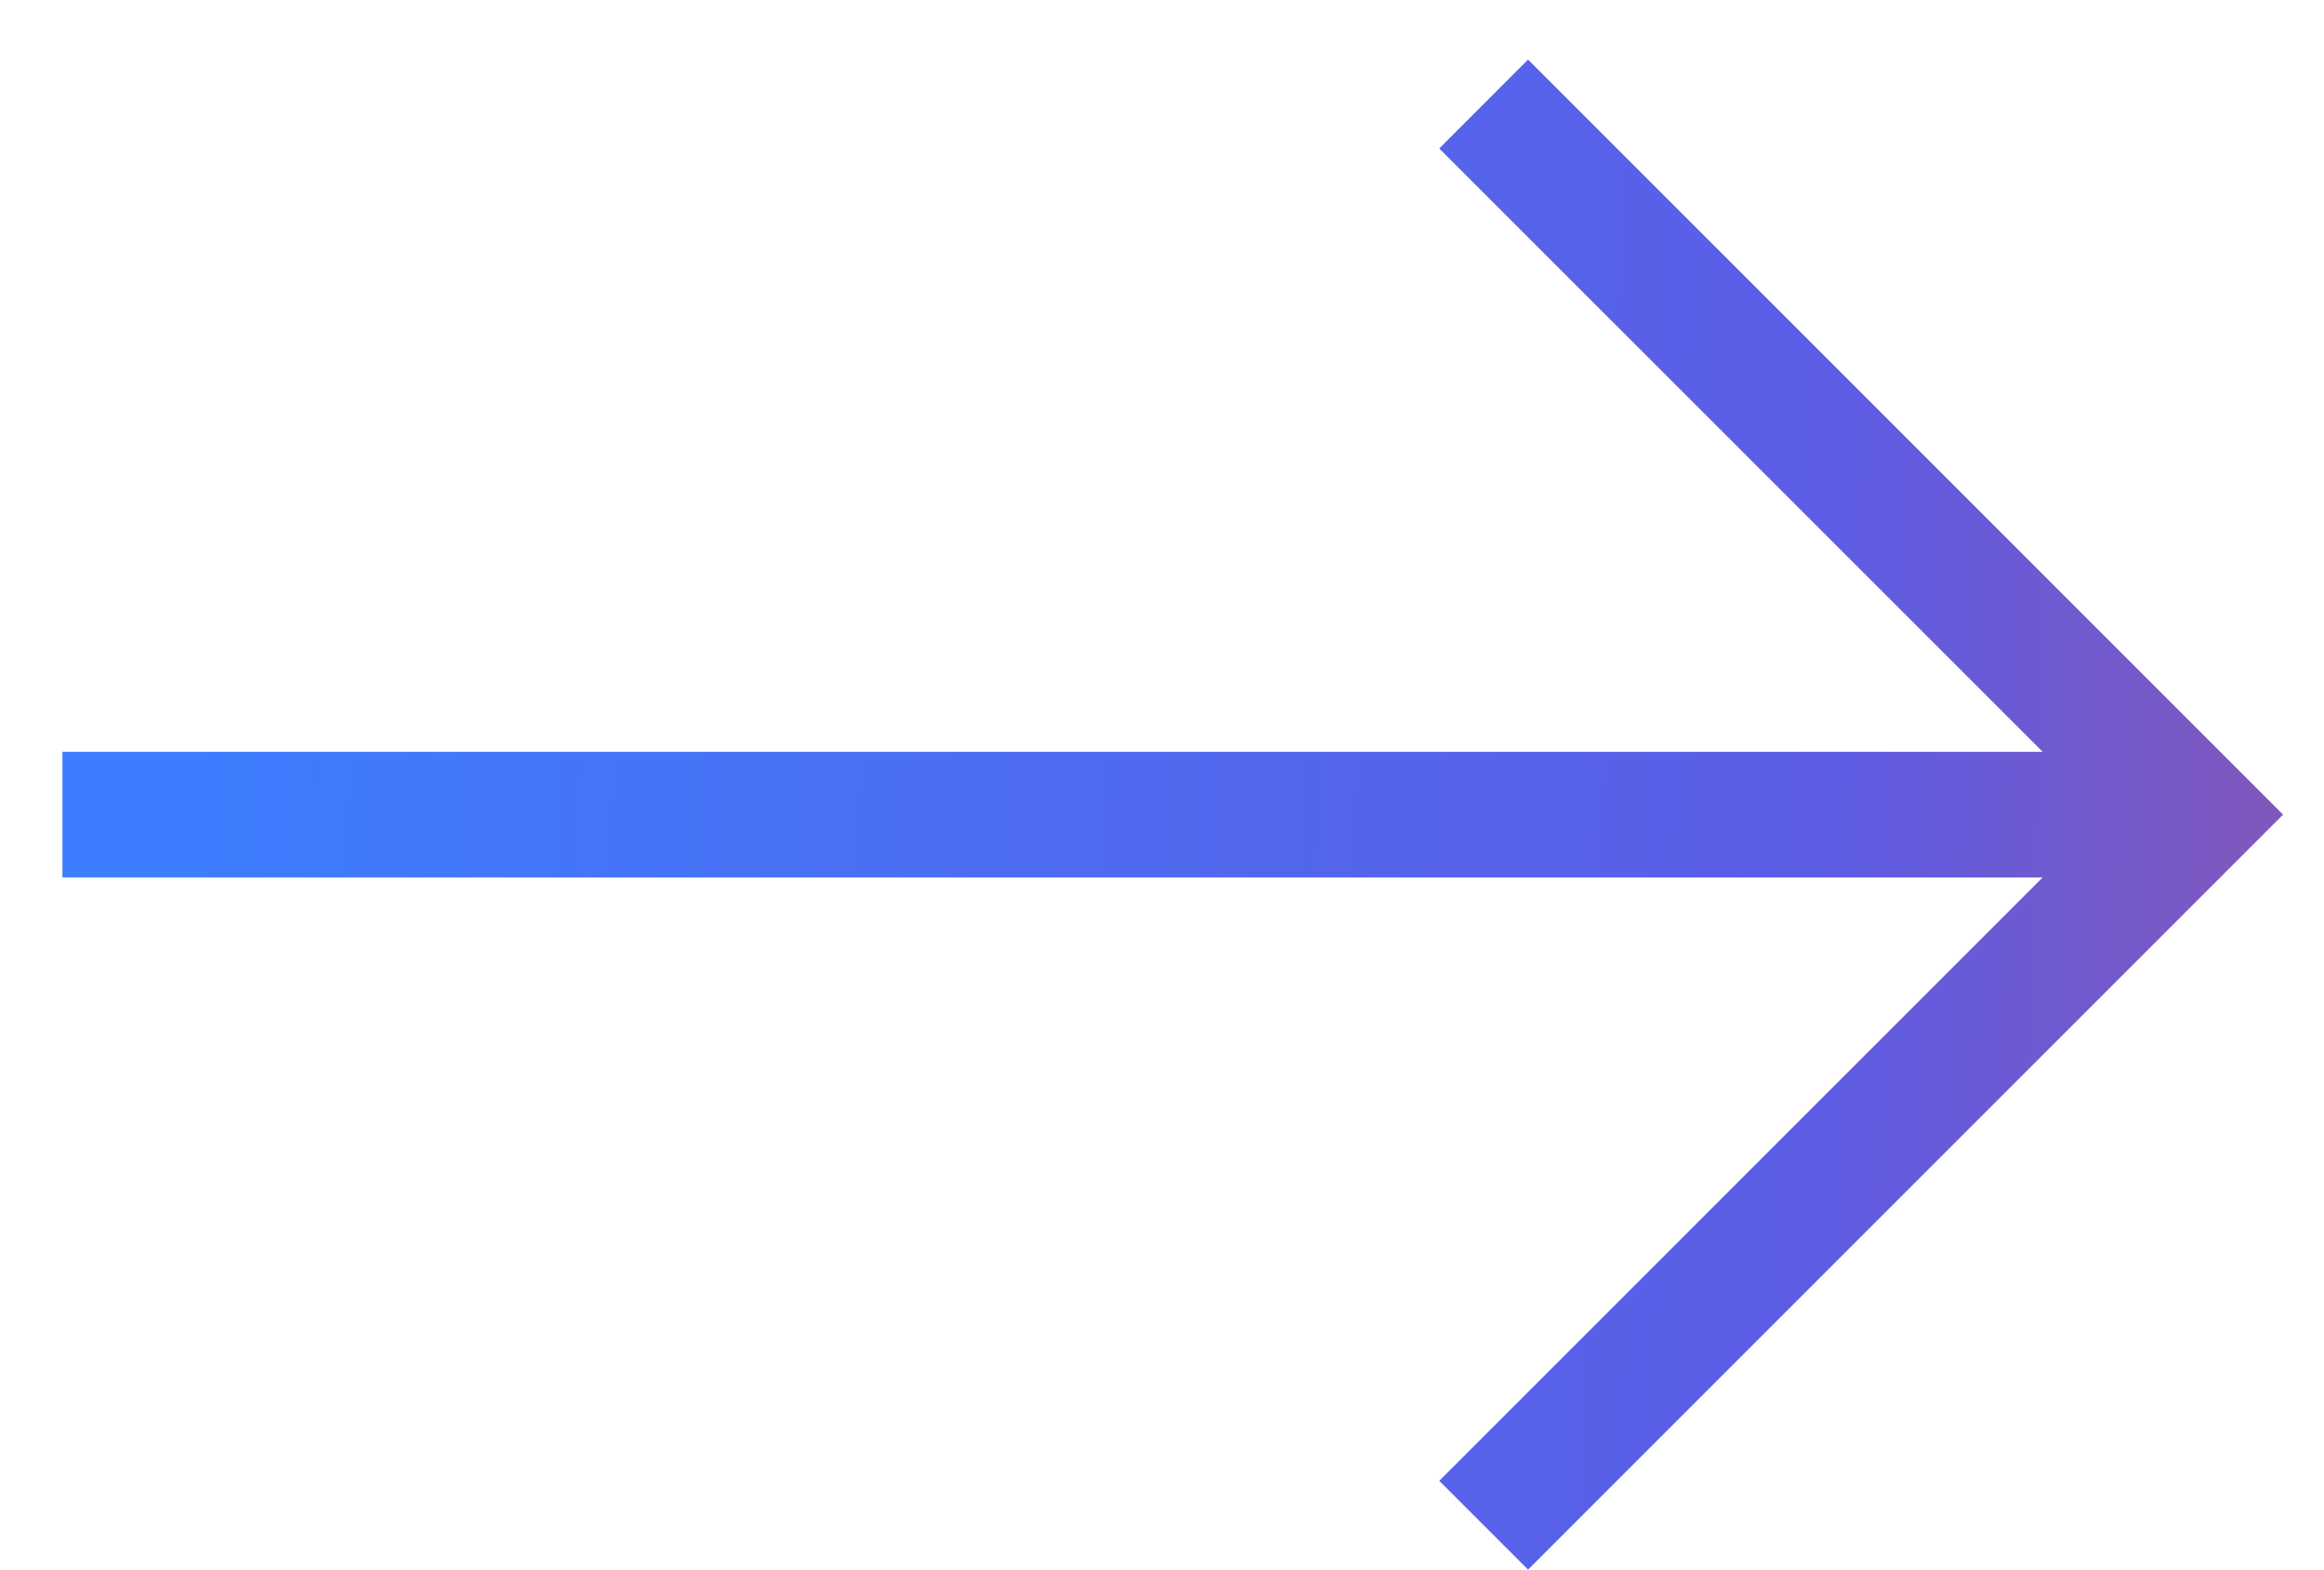
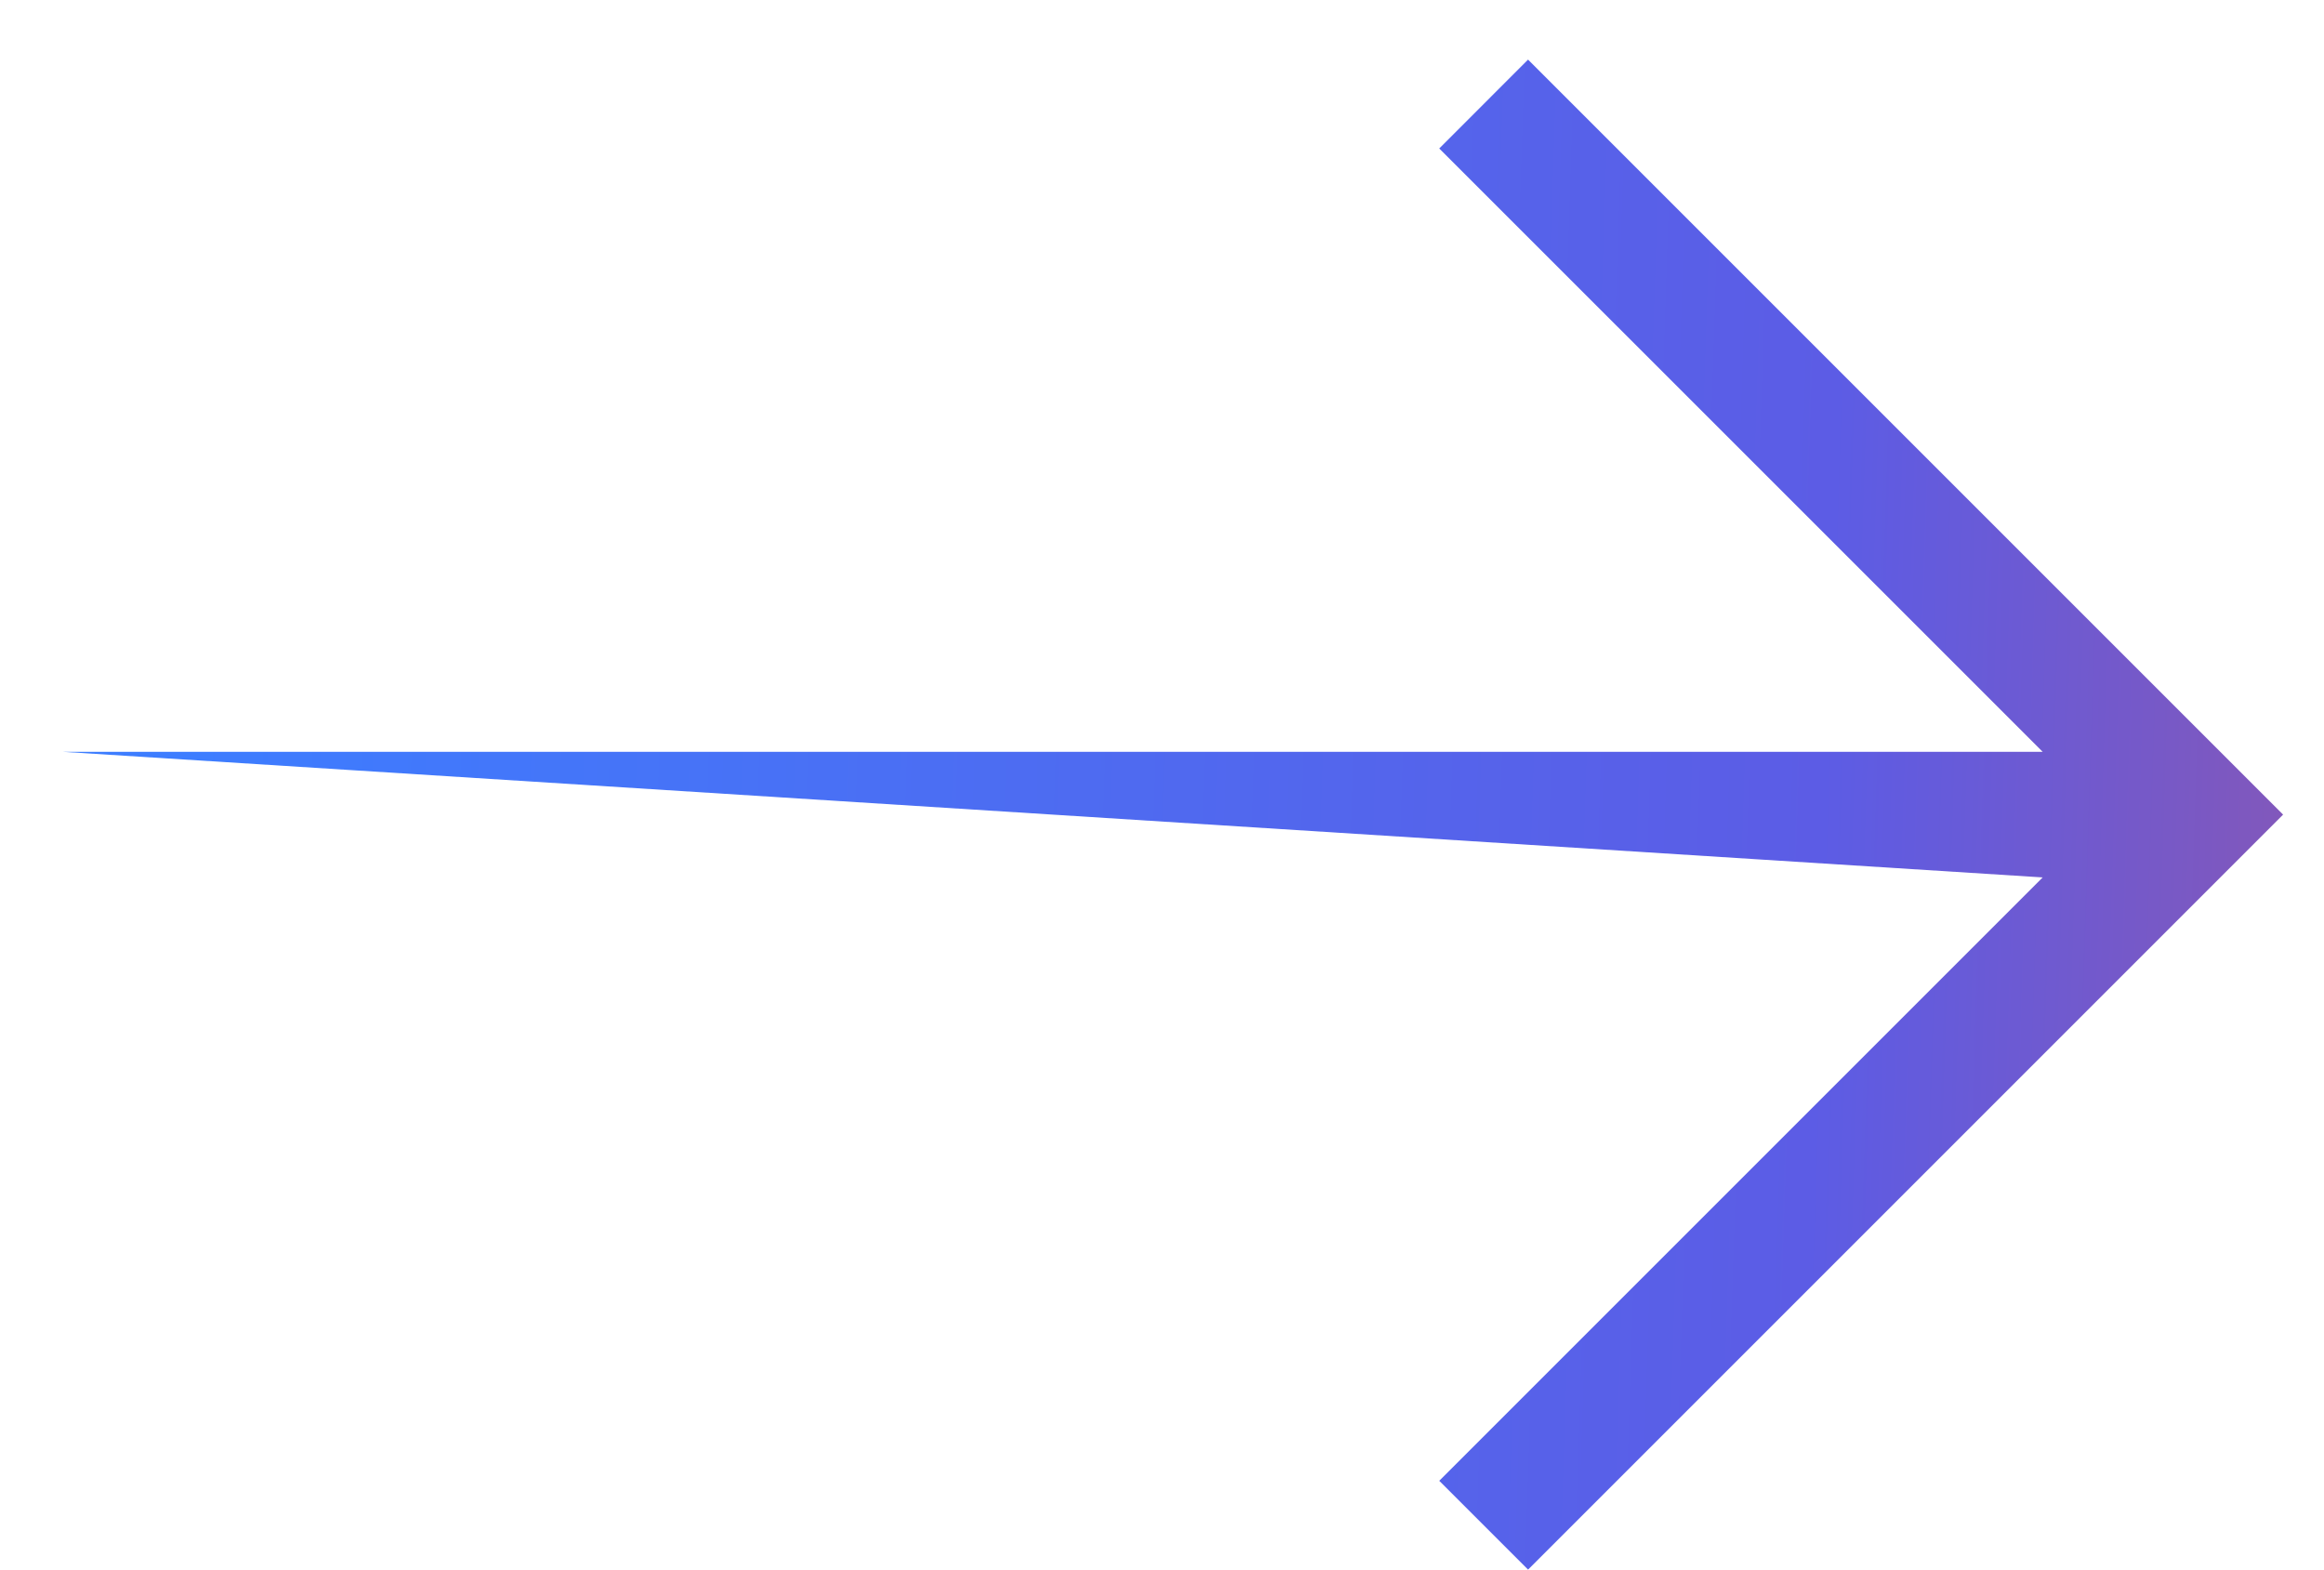
<svg xmlns="http://www.w3.org/2000/svg" width="37" height="25" viewBox="0 0 37 25" fill="none">
-   <path fill-rule="evenodd" clip-rule="evenodd" d="M32.521 11.97L22.914 2.364L24.328 0.949L35.642 12.263L36.349 12.97L35.642 13.677L24.328 24.991L22.914 23.577L32.521 13.97H0.994L0.994 11.97H32.521Z" fill="url(#paint0_linear)" />
+   <path fill-rule="evenodd" clip-rule="evenodd" d="M32.521 11.97L22.914 2.364L24.328 0.949L35.642 12.263L36.349 12.97L35.642 13.677L24.328 24.991L22.914 23.577L32.521 13.97L0.994 11.97H32.521Z" fill="url(#paint0_linear)" />
  <defs>
    <linearGradient id="paint0_linear" x1="3" y1="12" x2="56.091" y2="13.736" gradientUnits="userSpaceOnUse">
      <stop stop-color="#3D7DFF" />
      <stop offset="0.49" stop-color="#5C5CE5" />
      <stop offset="1" stop-color="#E54C4C" />
    </linearGradient>
  </defs>
</svg>